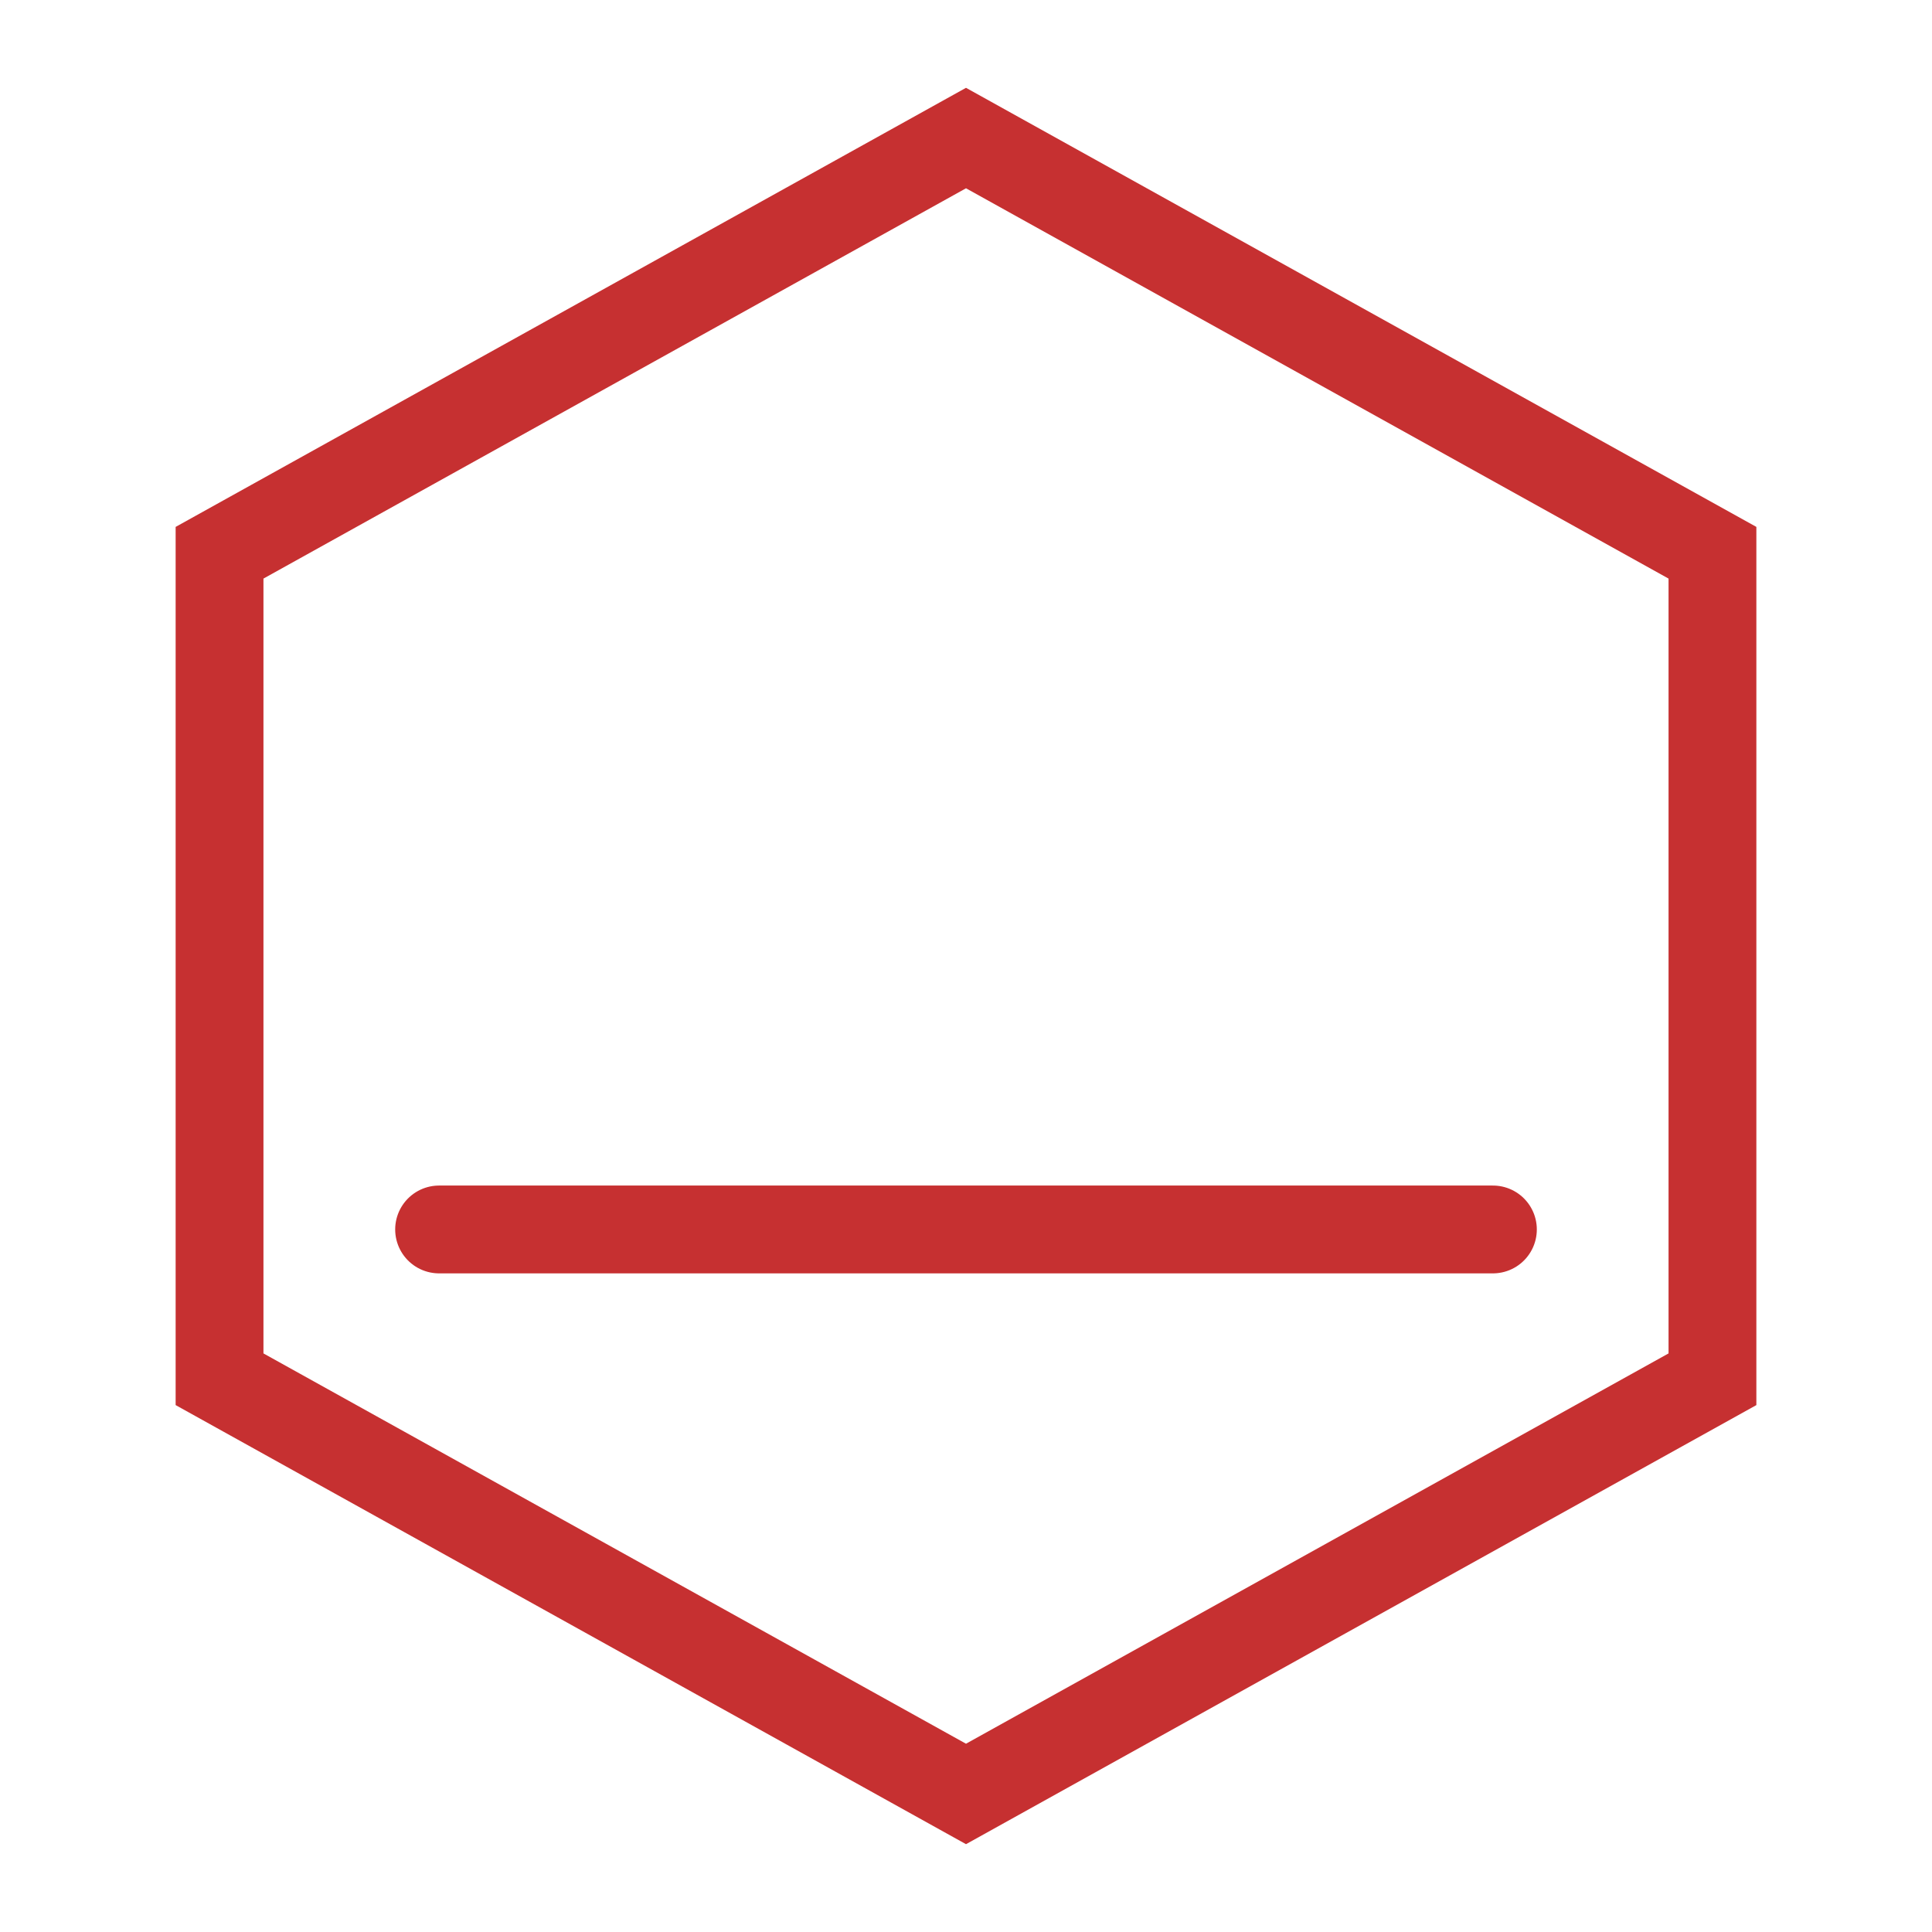
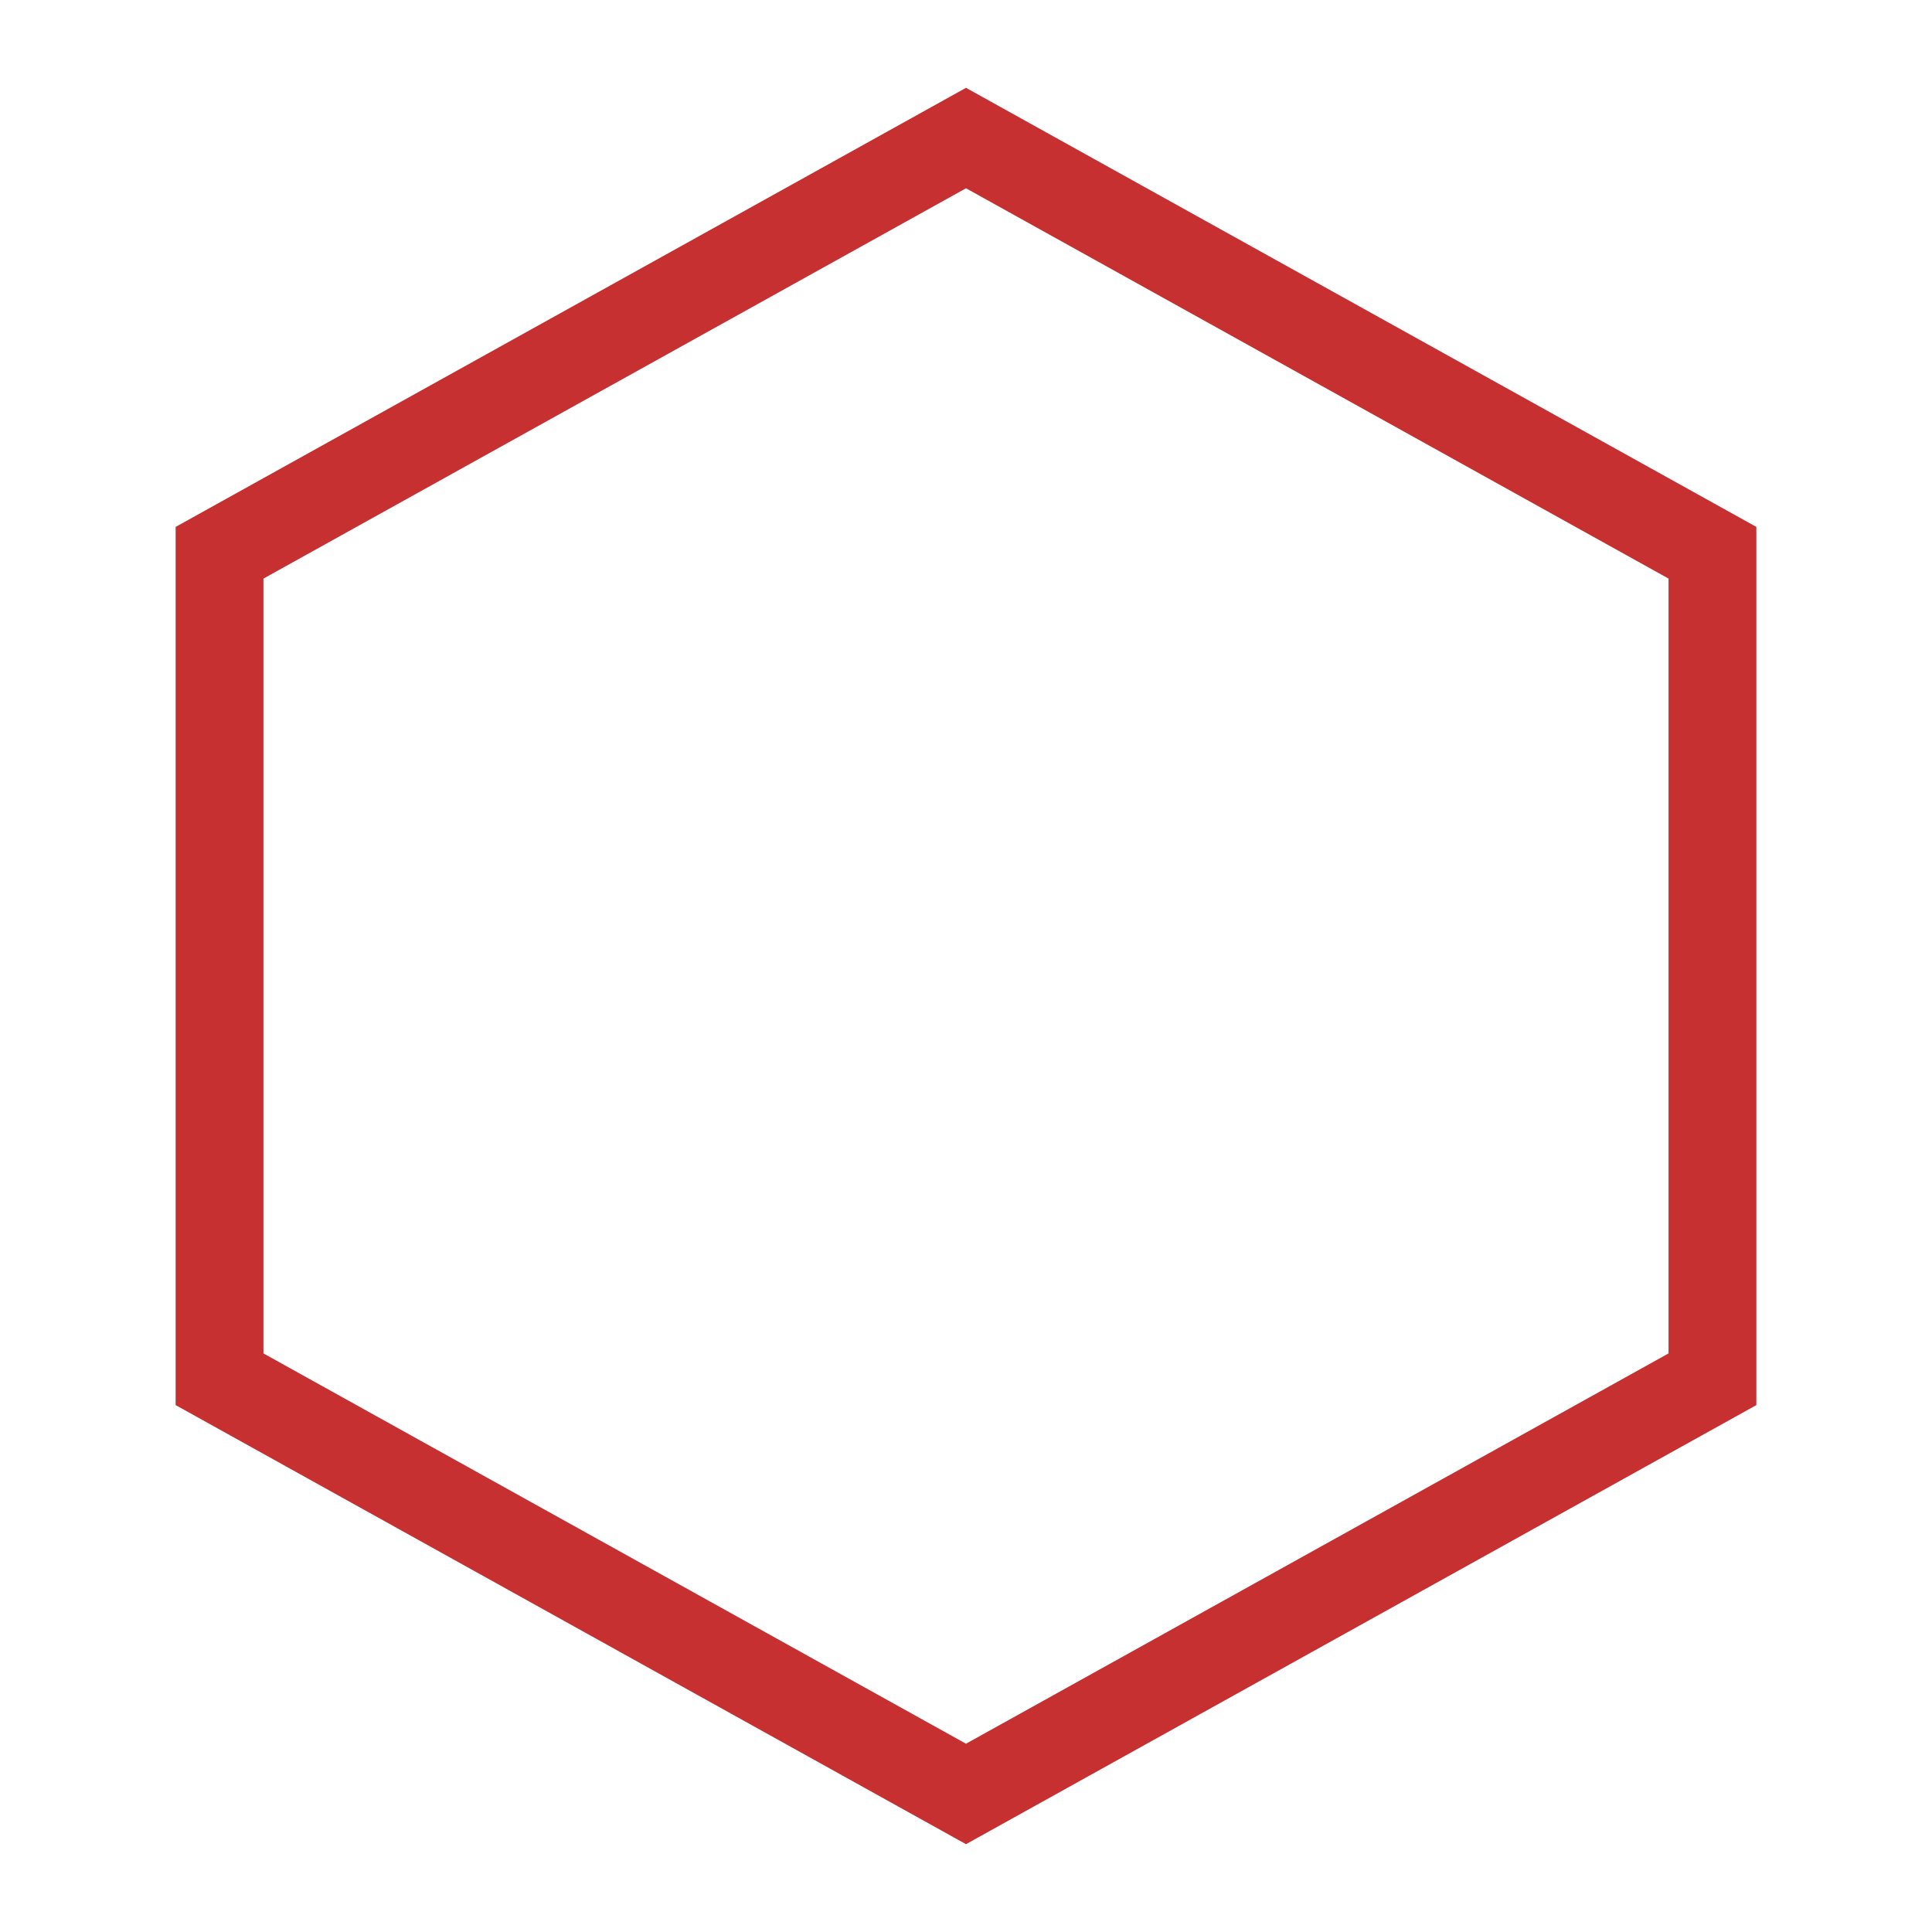
<svg xmlns="http://www.w3.org/2000/svg" width="44" height="44" viewBox="0 0 44 44" fill="none">
  <path fill-rule="evenodd" clip-rule="evenodd" d="M22 4.288L6 13.177V30.823L22 39.712L38 30.823V13.177L22 4.288ZM40 12L22 2L4 12V32L22 42L40 32V12Z" fill="#C63031" />
  <mask id="path-2-inside-1_38896_5839" fill="white">
    <rect x="11" y="21" width="6" height="8" rx="1" />
  </mask>
  <rect x="11" y="21" width="6" height="8" rx="1" stroke="#C63031" stroke-width="4" mask="url(#path-2-inside-1_38896_5839)" />
  <mask id="path-3-inside-2_38896_5839" fill="white">
    <rect x="19" y="15" width="6" height="14" rx="1" />
  </mask>
-   <rect x="19" y="15" width="6" height="14" rx="1" stroke="#C63031" stroke-width="4" mask="url(#path-3-inside-2_38896_5839)" />
  <mask id="path-4-inside-3_38896_5839" fill="white">
    <rect x="27" y="18" width="6" height="11" rx="1" />
  </mask>
  <rect x="27" y="18" width="6" height="11" rx="1" stroke="#C63031" stroke-width="4" mask="url(#path-4-inside-3_38896_5839)" />
-   <path d="M10 28H34" stroke="#C63031" stroke-width="2" stroke-linecap="round" />
</svg>